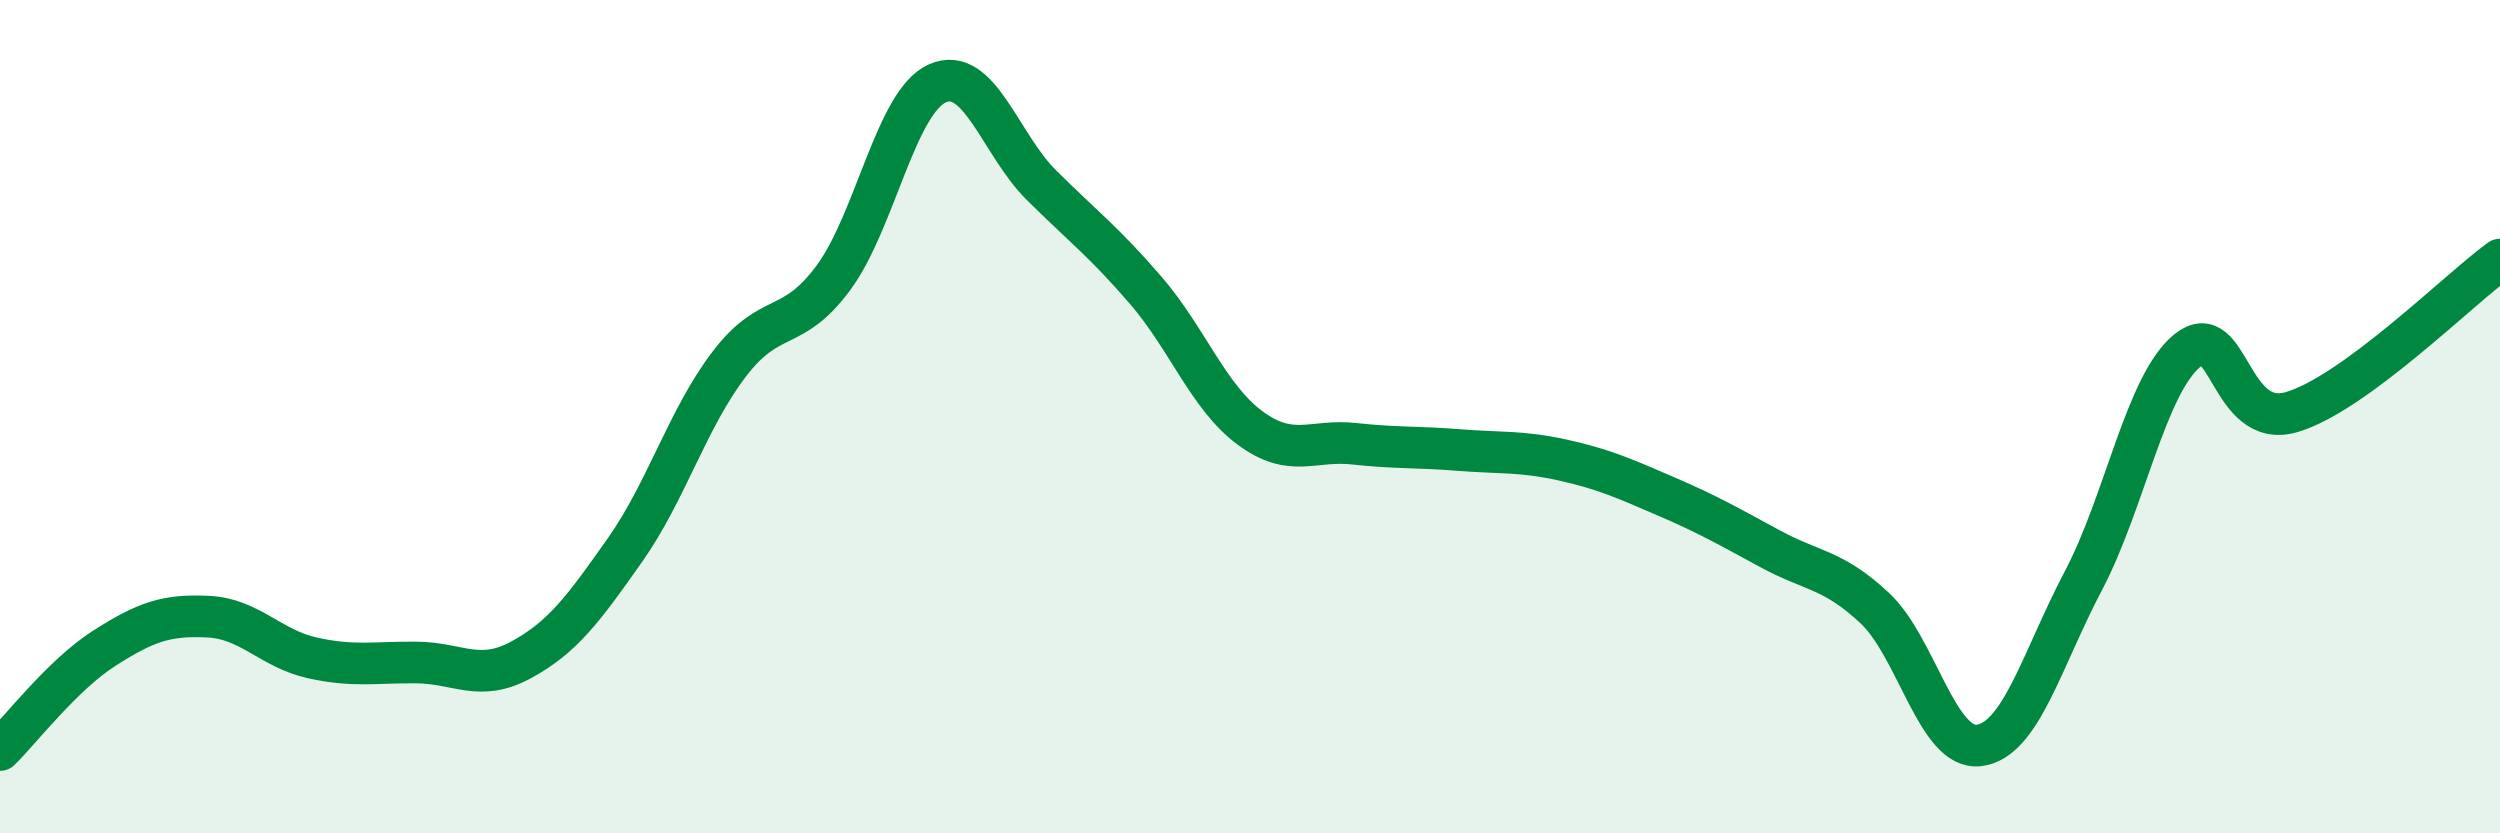
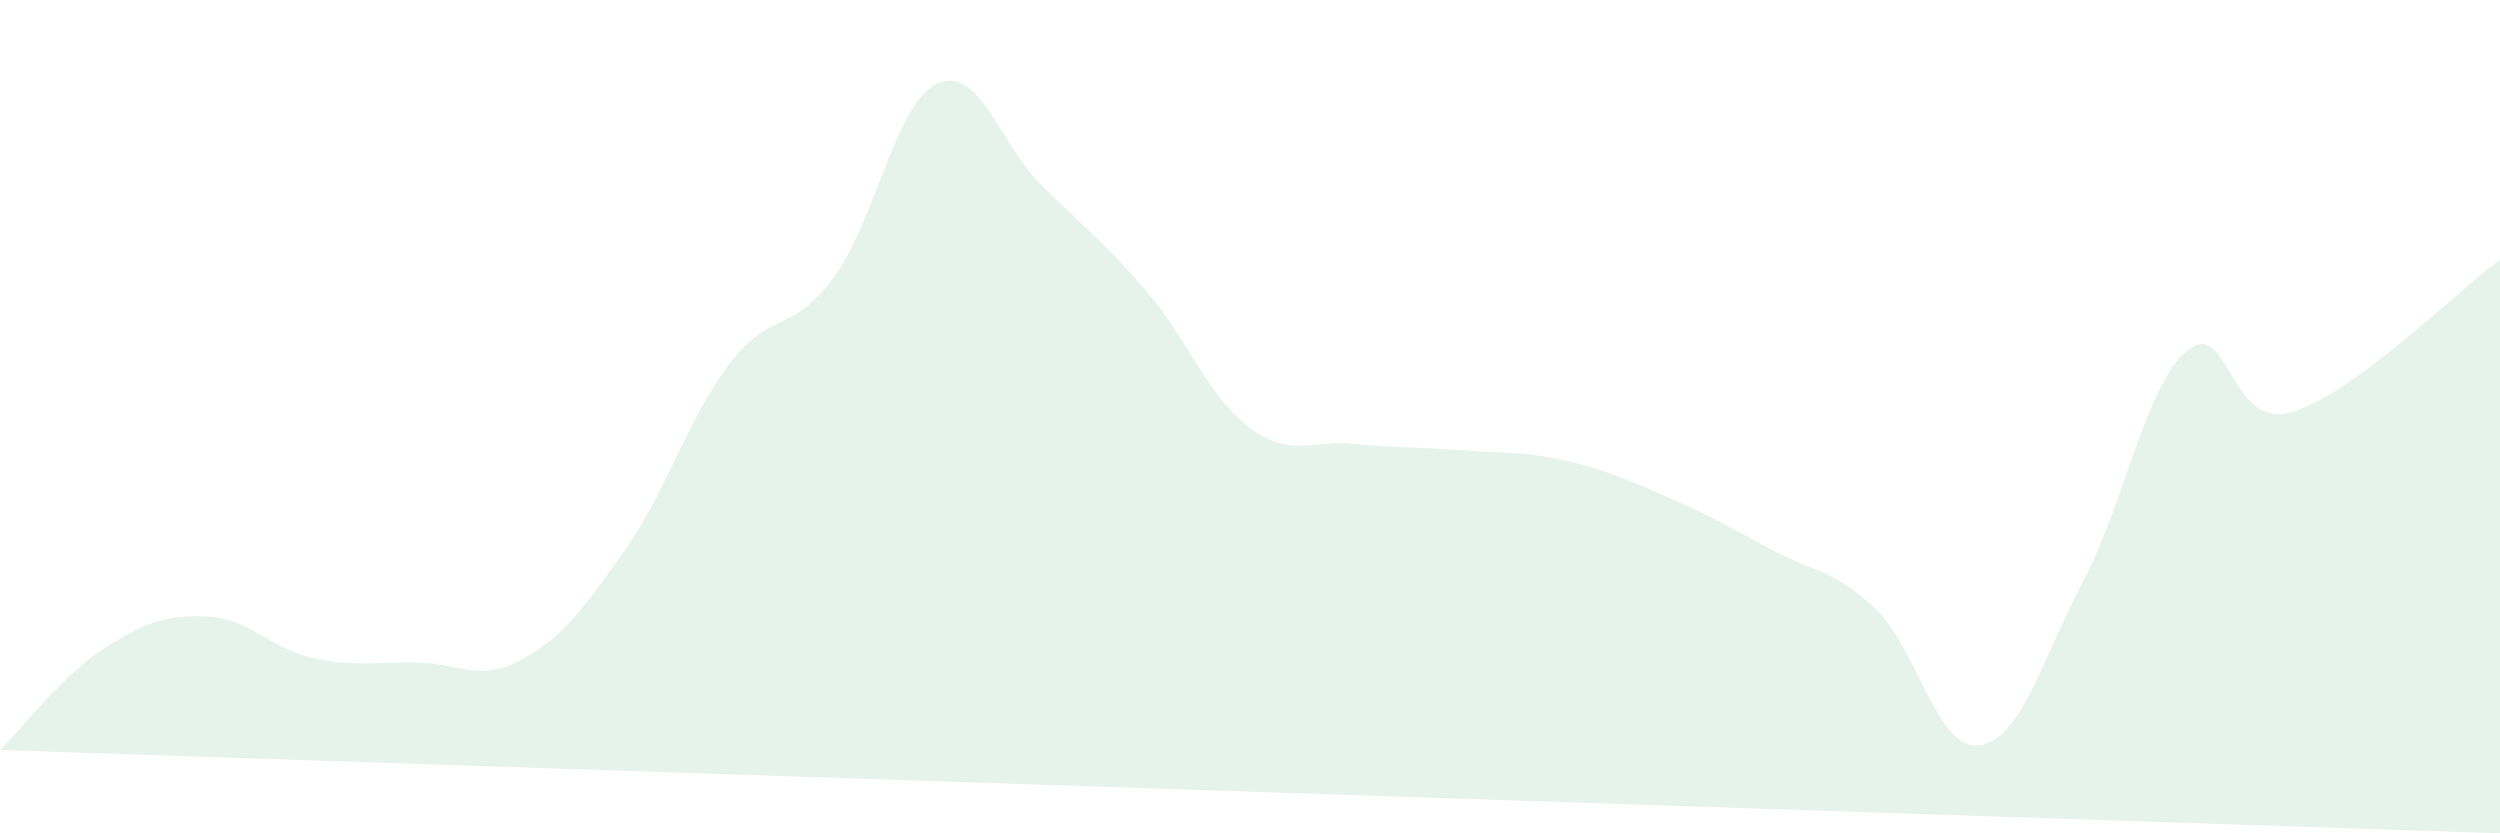
<svg xmlns="http://www.w3.org/2000/svg" width="60" height="20" viewBox="0 0 60 20">
-   <path d="M 0,18 C 0.5,17.51 1.5,16.2 2.5,15.56 C 3.5,14.92 4,14.75 5,14.8 C 6,14.85 6.5,15.57 7.5,15.79 C 8.5,16.01 9,15.89 10,15.9 C 11,15.91 11.5,16.38 12.5,15.84 C 13.5,15.3 14,14.62 15,13.2 C 16,11.78 16.5,10.05 17.5,8.74 C 18.5,7.43 19,8.02 20,6.67 C 21,5.32 21.5,2.44 22.5,2 C 23.5,1.56 24,3.46 25,4.45 C 26,5.44 26.5,5.81 27.5,6.97 C 28.5,8.13 29,9.53 30,10.27 C 31,11.01 31.5,10.54 32.5,10.65 C 33.5,10.76 34,10.72 35,10.8 C 36,10.88 36.5,10.82 37.5,11.04 C 38.5,11.26 39,11.49 40,11.92 C 41,12.35 41.5,12.64 42.5,13.18 C 43.5,13.72 44,13.66 45,14.6 C 46,15.54 46.5,18.02 47.5,17.89 C 48.5,17.76 49,15.84 50,13.94 C 51,12.04 51.5,9.22 52.5,8.41 C 53.5,7.6 53.5,10.33 55,9.89 C 56.5,9.45 59,6.96 60,6.23L60 20L0 20Z" fill="#008740" opacity="0.1" stroke-linecap="round" stroke-linejoin="round" />
-   <path d="M 0,18 C 0.5,17.51 1.5,16.2 2.5,15.56 C 3.5,14.92 4,14.75 5,14.8 C 6,14.85 6.5,15.57 7.5,15.79 C 8.5,16.01 9,15.89 10,15.9 C 11,15.91 11.5,16.38 12.5,15.84 C 13.5,15.3 14,14.62 15,13.2 C 16,11.78 16.5,10.05 17.5,8.74 C 18.5,7.43 19,8.02 20,6.67 C 21,5.32 21.5,2.44 22.5,2 C 23.5,1.56 24,3.46 25,4.45 C 26,5.44 26.5,5.81 27.5,6.97 C 28.5,8.13 29,9.53 30,10.27 C 31,11.01 31.5,10.54 32.5,10.65 C 33.5,10.76 34,10.72 35,10.8 C 36,10.88 36.5,10.82 37.5,11.04 C 38.5,11.26 39,11.49 40,11.92 C 41,12.35 41.5,12.64 42.5,13.18 C 43.5,13.72 44,13.66 45,14.6 C 46,15.54 46.5,18.02 47.5,17.89 C 48.5,17.76 49,15.84 50,13.94 C 51,12.04 51.5,9.22 52.5,8.41 C 53.5,7.6 53.5,10.33 55,9.89 C 56.5,9.45 59,6.96 60,6.23" stroke="#008740" stroke-width="1" fill="none" stroke-linecap="round" stroke-linejoin="round" />
+   <path d="M 0,18 C 0.5,17.51 1.5,16.2 2.5,15.56 C 3.5,14.92 4,14.75 5,14.8 C 6,14.85 6.5,15.57 7.5,15.79 C 8.5,16.01 9,15.89 10,15.9 C 11,15.91 11.5,16.38 12.5,15.84 C 13.5,15.3 14,14.62 15,13.2 C 16,11.78 16.5,10.05 17.5,8.74 C 18.5,7.43 19,8.02 20,6.67 C 21,5.32 21.5,2.44 22.5,2 C 23.5,1.56 24,3.46 25,4.45 C 26,5.44 26.5,5.81 27.5,6.97 C 28.5,8.13 29,9.53 30,10.27 C 31,11.01 31.5,10.54 32.5,10.65 C 33.5,10.76 34,10.72 35,10.8 C 36,10.88 36.5,10.82 37.5,11.04 C 38.5,11.26 39,11.49 40,11.92 C 41,12.35 41.5,12.64 42.5,13.18 C 43.5,13.72 44,13.66 45,14.6 C 46,15.54 46.5,18.02 47.5,17.89 C 48.5,17.76 49,15.84 50,13.94 C 51,12.04 51.5,9.22 52.5,8.41 C 53.5,7.6 53.5,10.33 55,9.89 C 56.5,9.45 59,6.96 60,6.23L60 20Z" fill="#008740" opacity="0.1" stroke-linecap="round" stroke-linejoin="round" />
</svg>